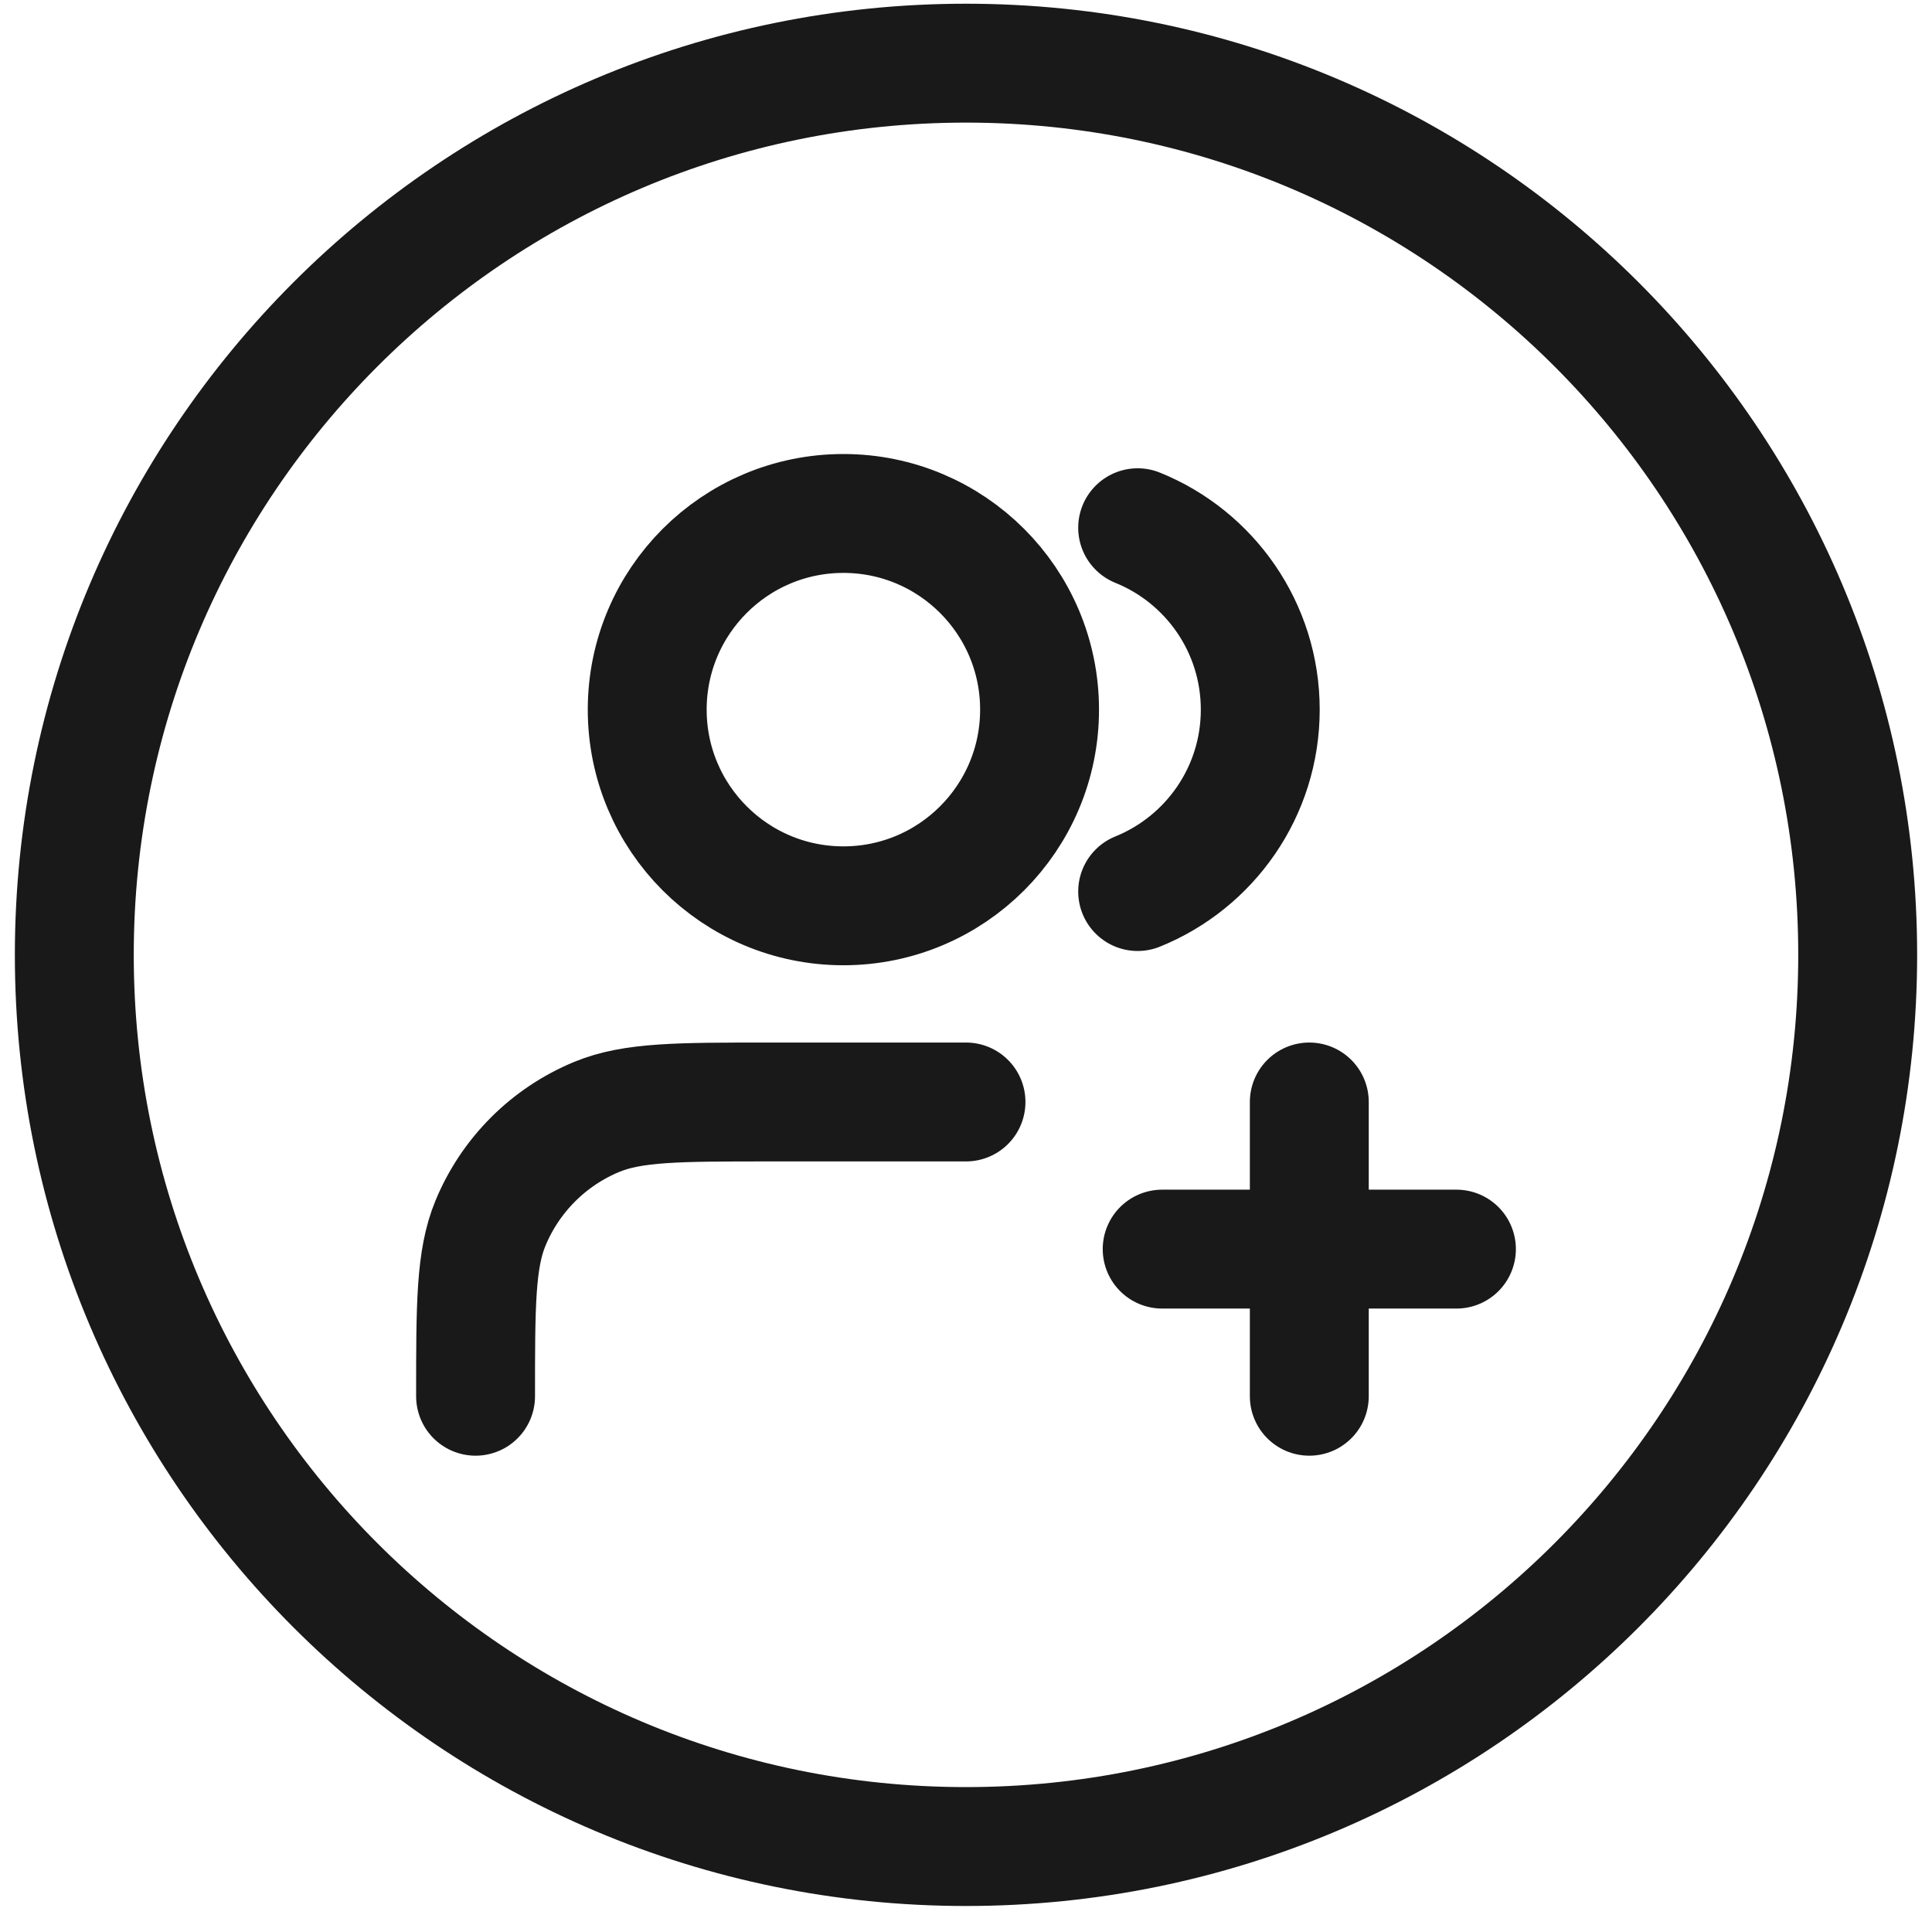
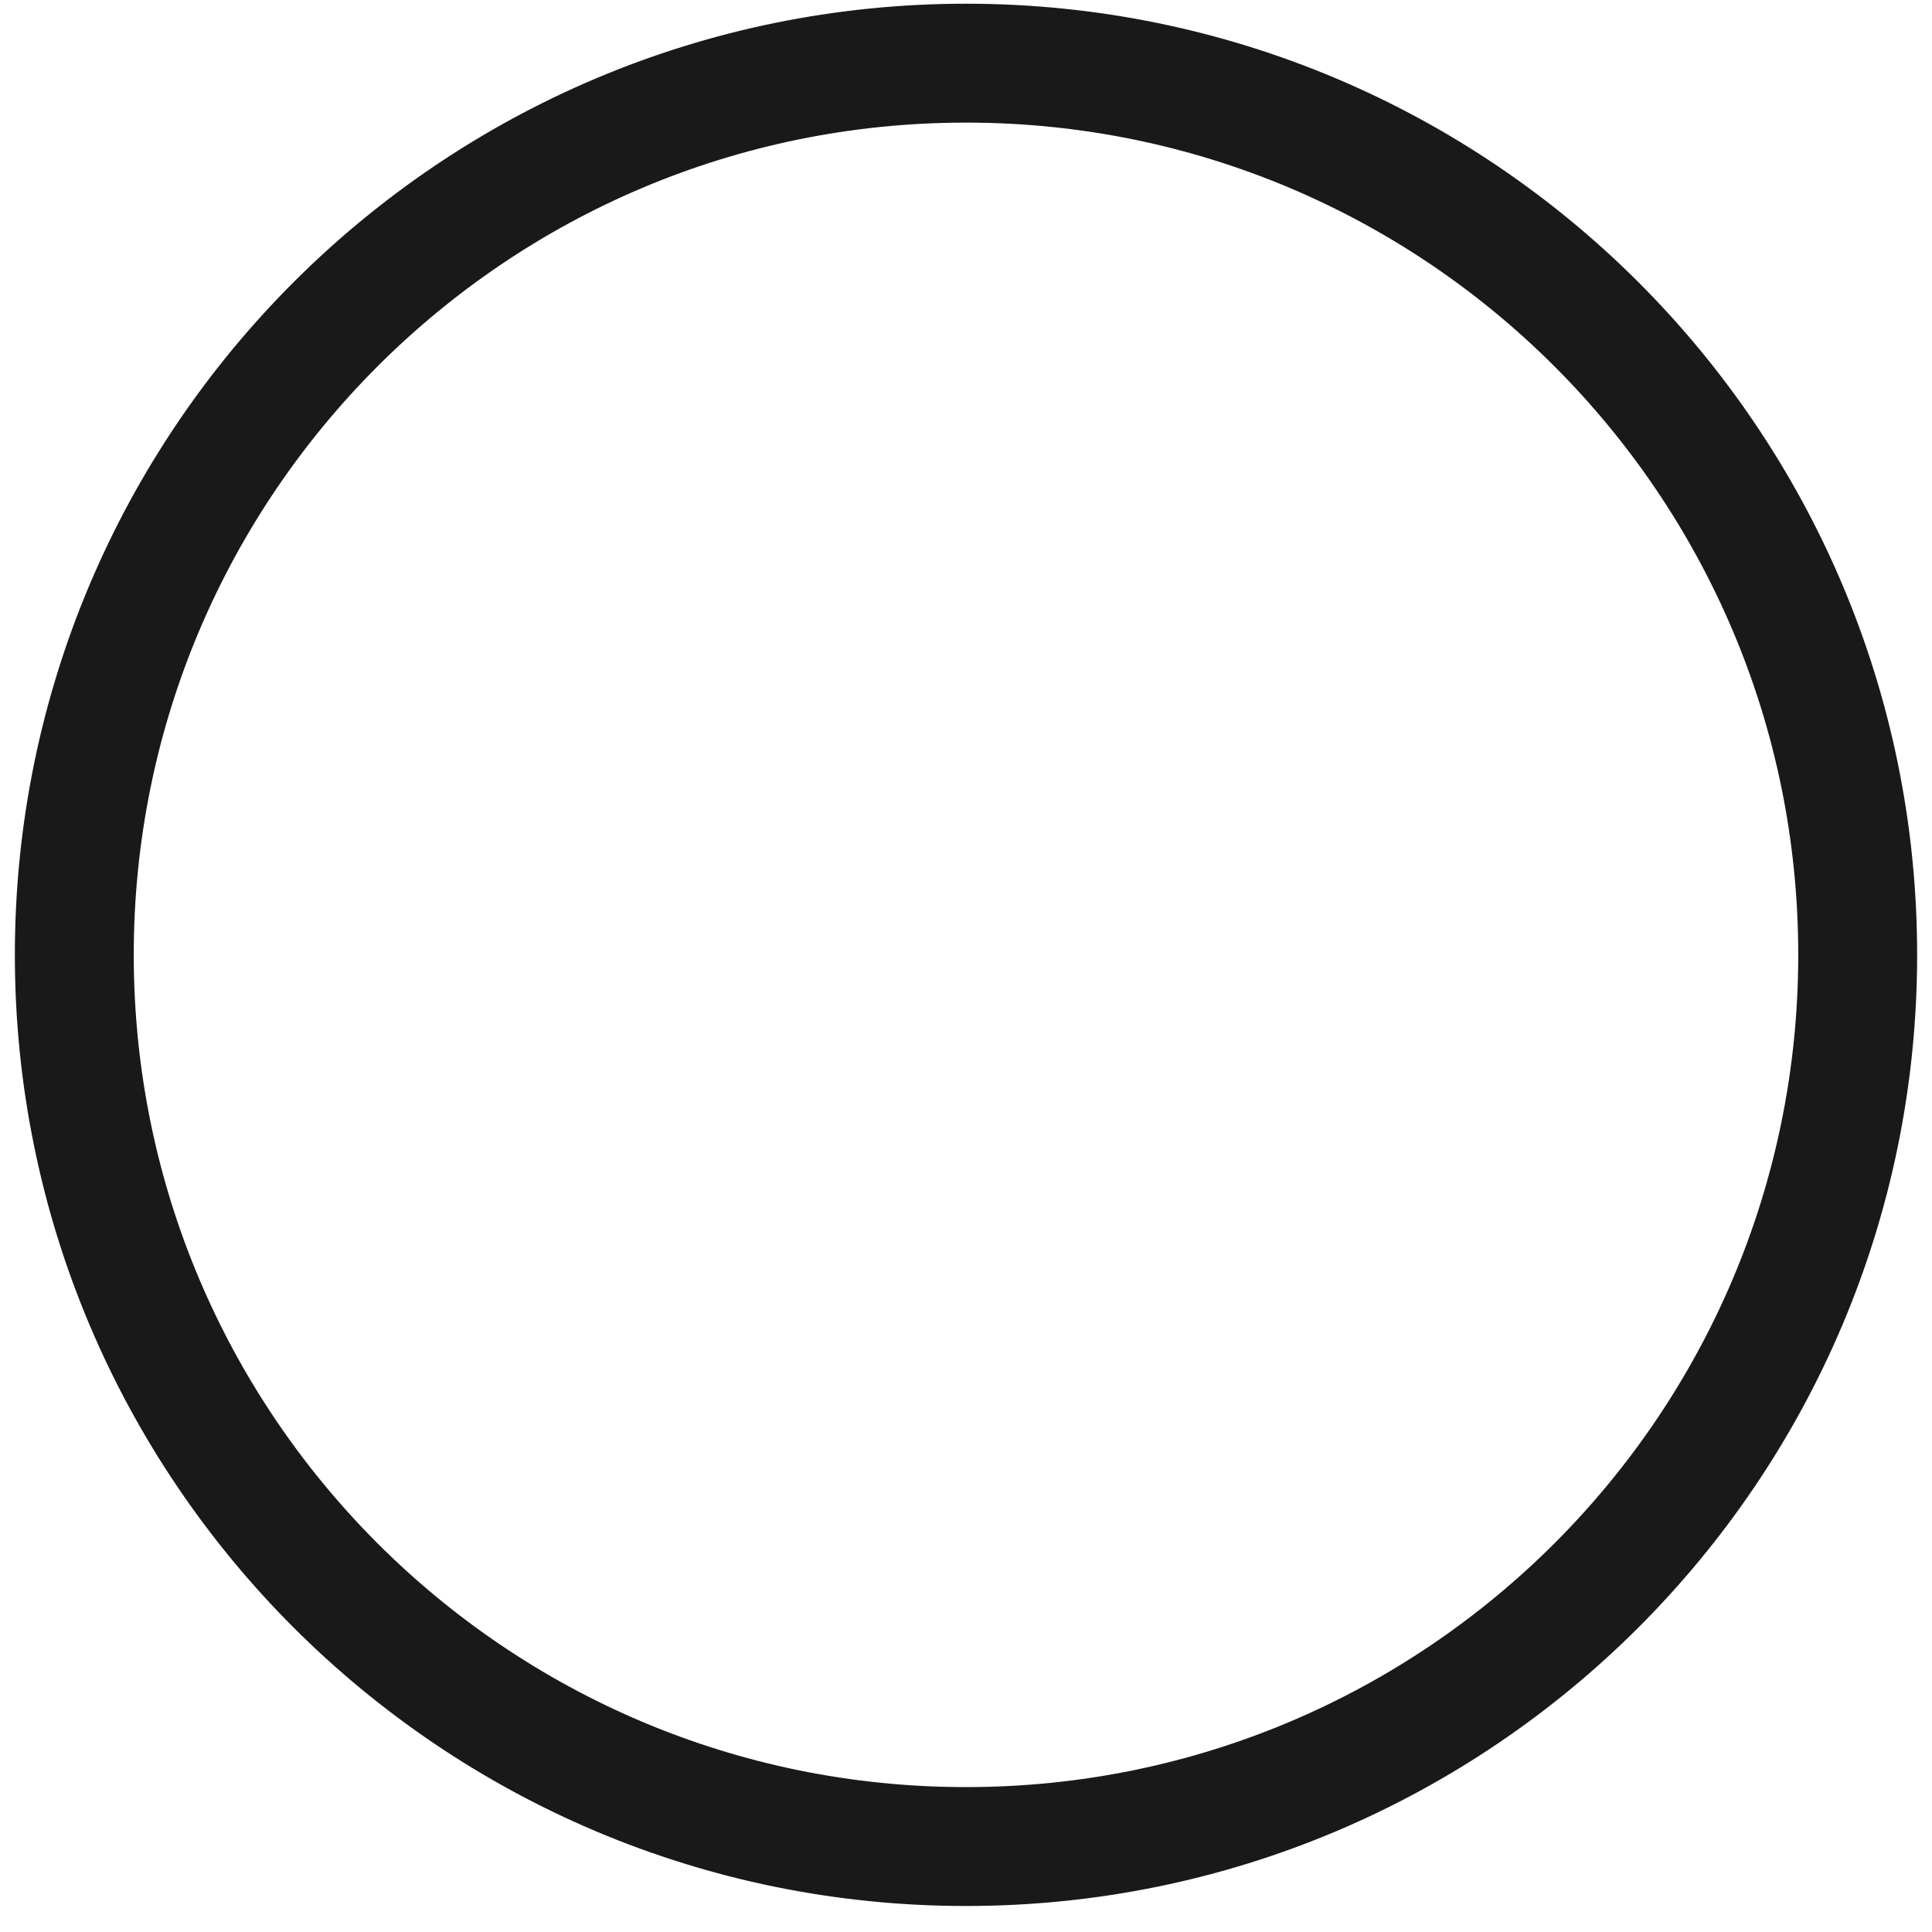
<svg xmlns="http://www.w3.org/2000/svg" width="26" height="26" viewBox="0 0 26 26" fill="none">
-   <path d="M13 24.85C19.627 24.85 25 19.477 25 12.85C25 6.223 19.627 0.85 13 0.85C6.373 0.85 1 6.223 1 12.85C1 19.477 6.373 24.85 13 24.85Z" stroke="#191919" stroke-width="1.6" stroke-linecap="round" stroke-linejoin="round" />
+   <path d="M13 24.85C19.627 24.85 25 19.477 25 12.85C25 6.223 19.627 0.85 13 0.85C6.373 0.85 1 6.223 1 12.85C1 19.477 6.373 24.85 13 24.85" stroke="#191919" stroke-width="1.6" stroke-linecap="round" stroke-linejoin="round" />
  <g clip-path="url(#clip0_16240_26037)">
-     <path d="M17.62 18.79V14.83M15.64 16.81H19.6M13 14.83H10.36C9.13 14.83 8.515 14.83 8.03 15.031C7.383 15.299 6.869 15.813 6.601 16.46C6.4 16.945 6.4 17.56 6.4 18.79M15.31 7.102C16.278 7.493 16.96 8.442 16.96 9.55C16.96 10.658 16.278 11.606 15.31 11.998M13.99 9.55C13.99 11.008 12.808 12.19 11.35 12.19C9.892 12.19 8.71 11.008 8.71 9.55C8.71 8.092 9.892 6.91 11.35 6.91C12.808 6.91 13.99 8.092 13.99 9.55Z" stroke="#191919" stroke-width="1.6" stroke-linecap="round" stroke-linejoin="round" />
-   </g>
+     </g>
  <defs>
    <clipPath id="clip0_16240_26037">
-       <rect width="15.84" height="15.84" fill="white" transform="translate(5.08 4.93)" />
-     </clipPath>
+       </clipPath>
  </defs>
</svg>